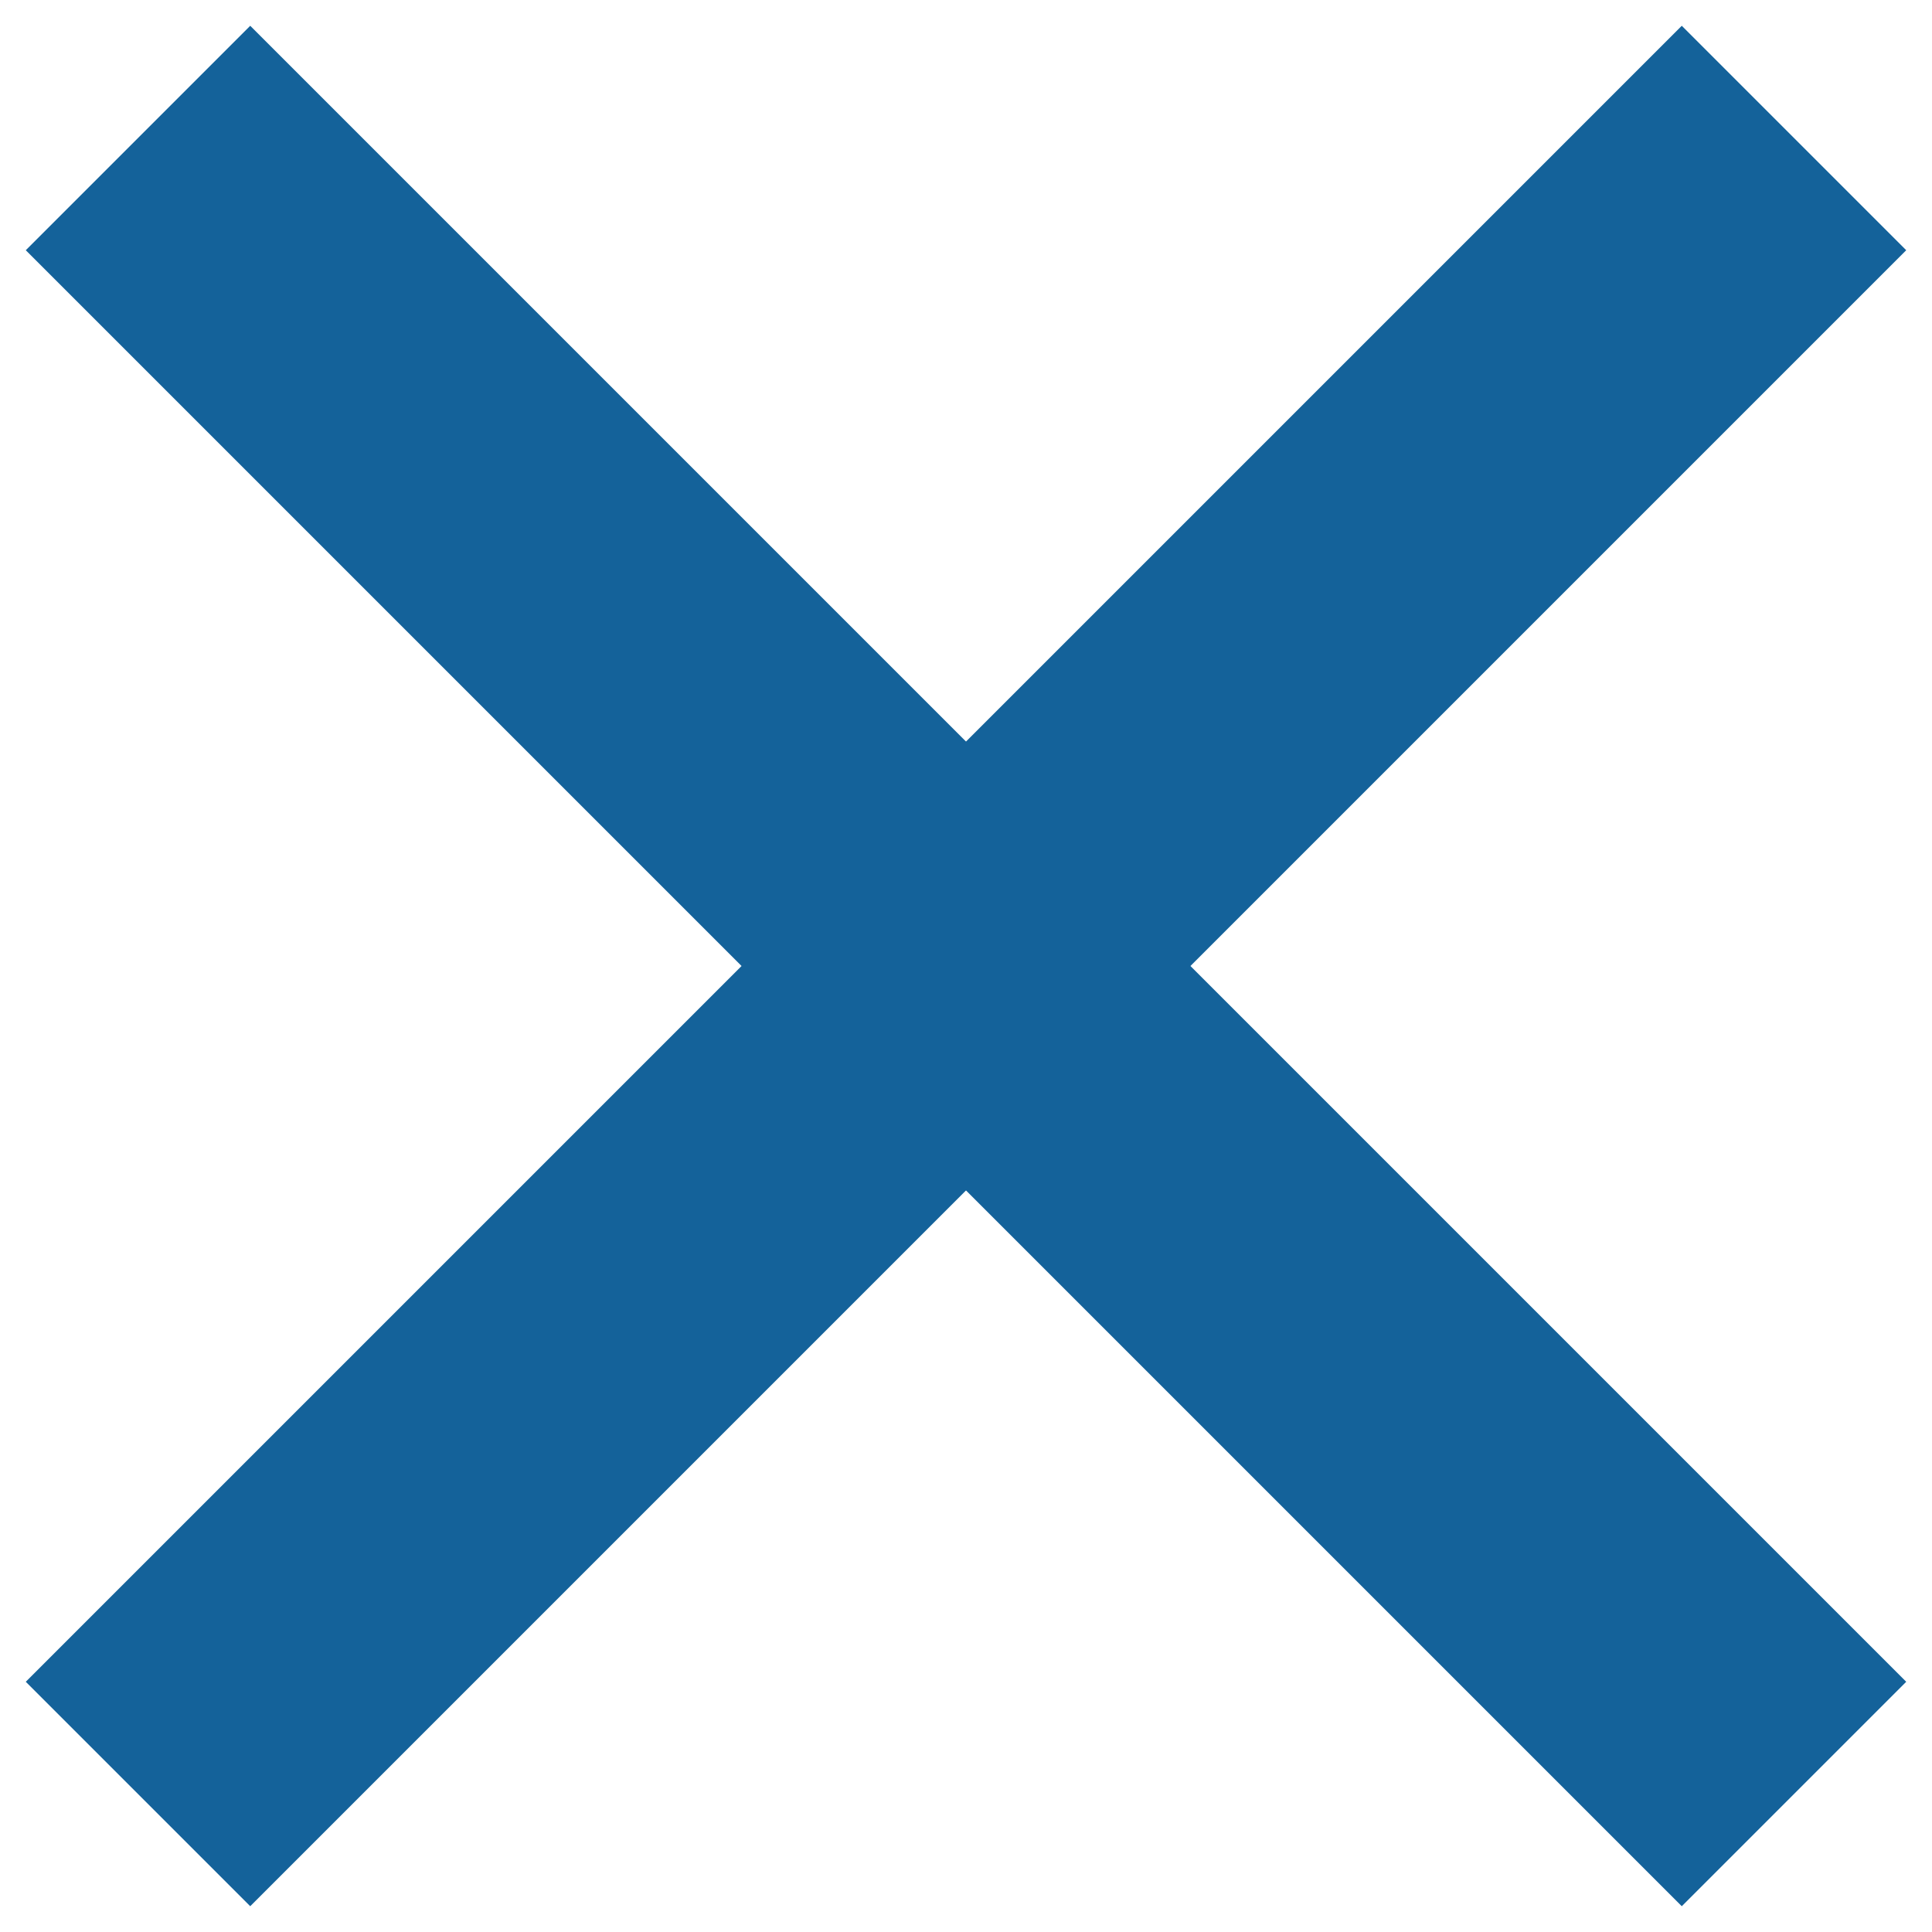
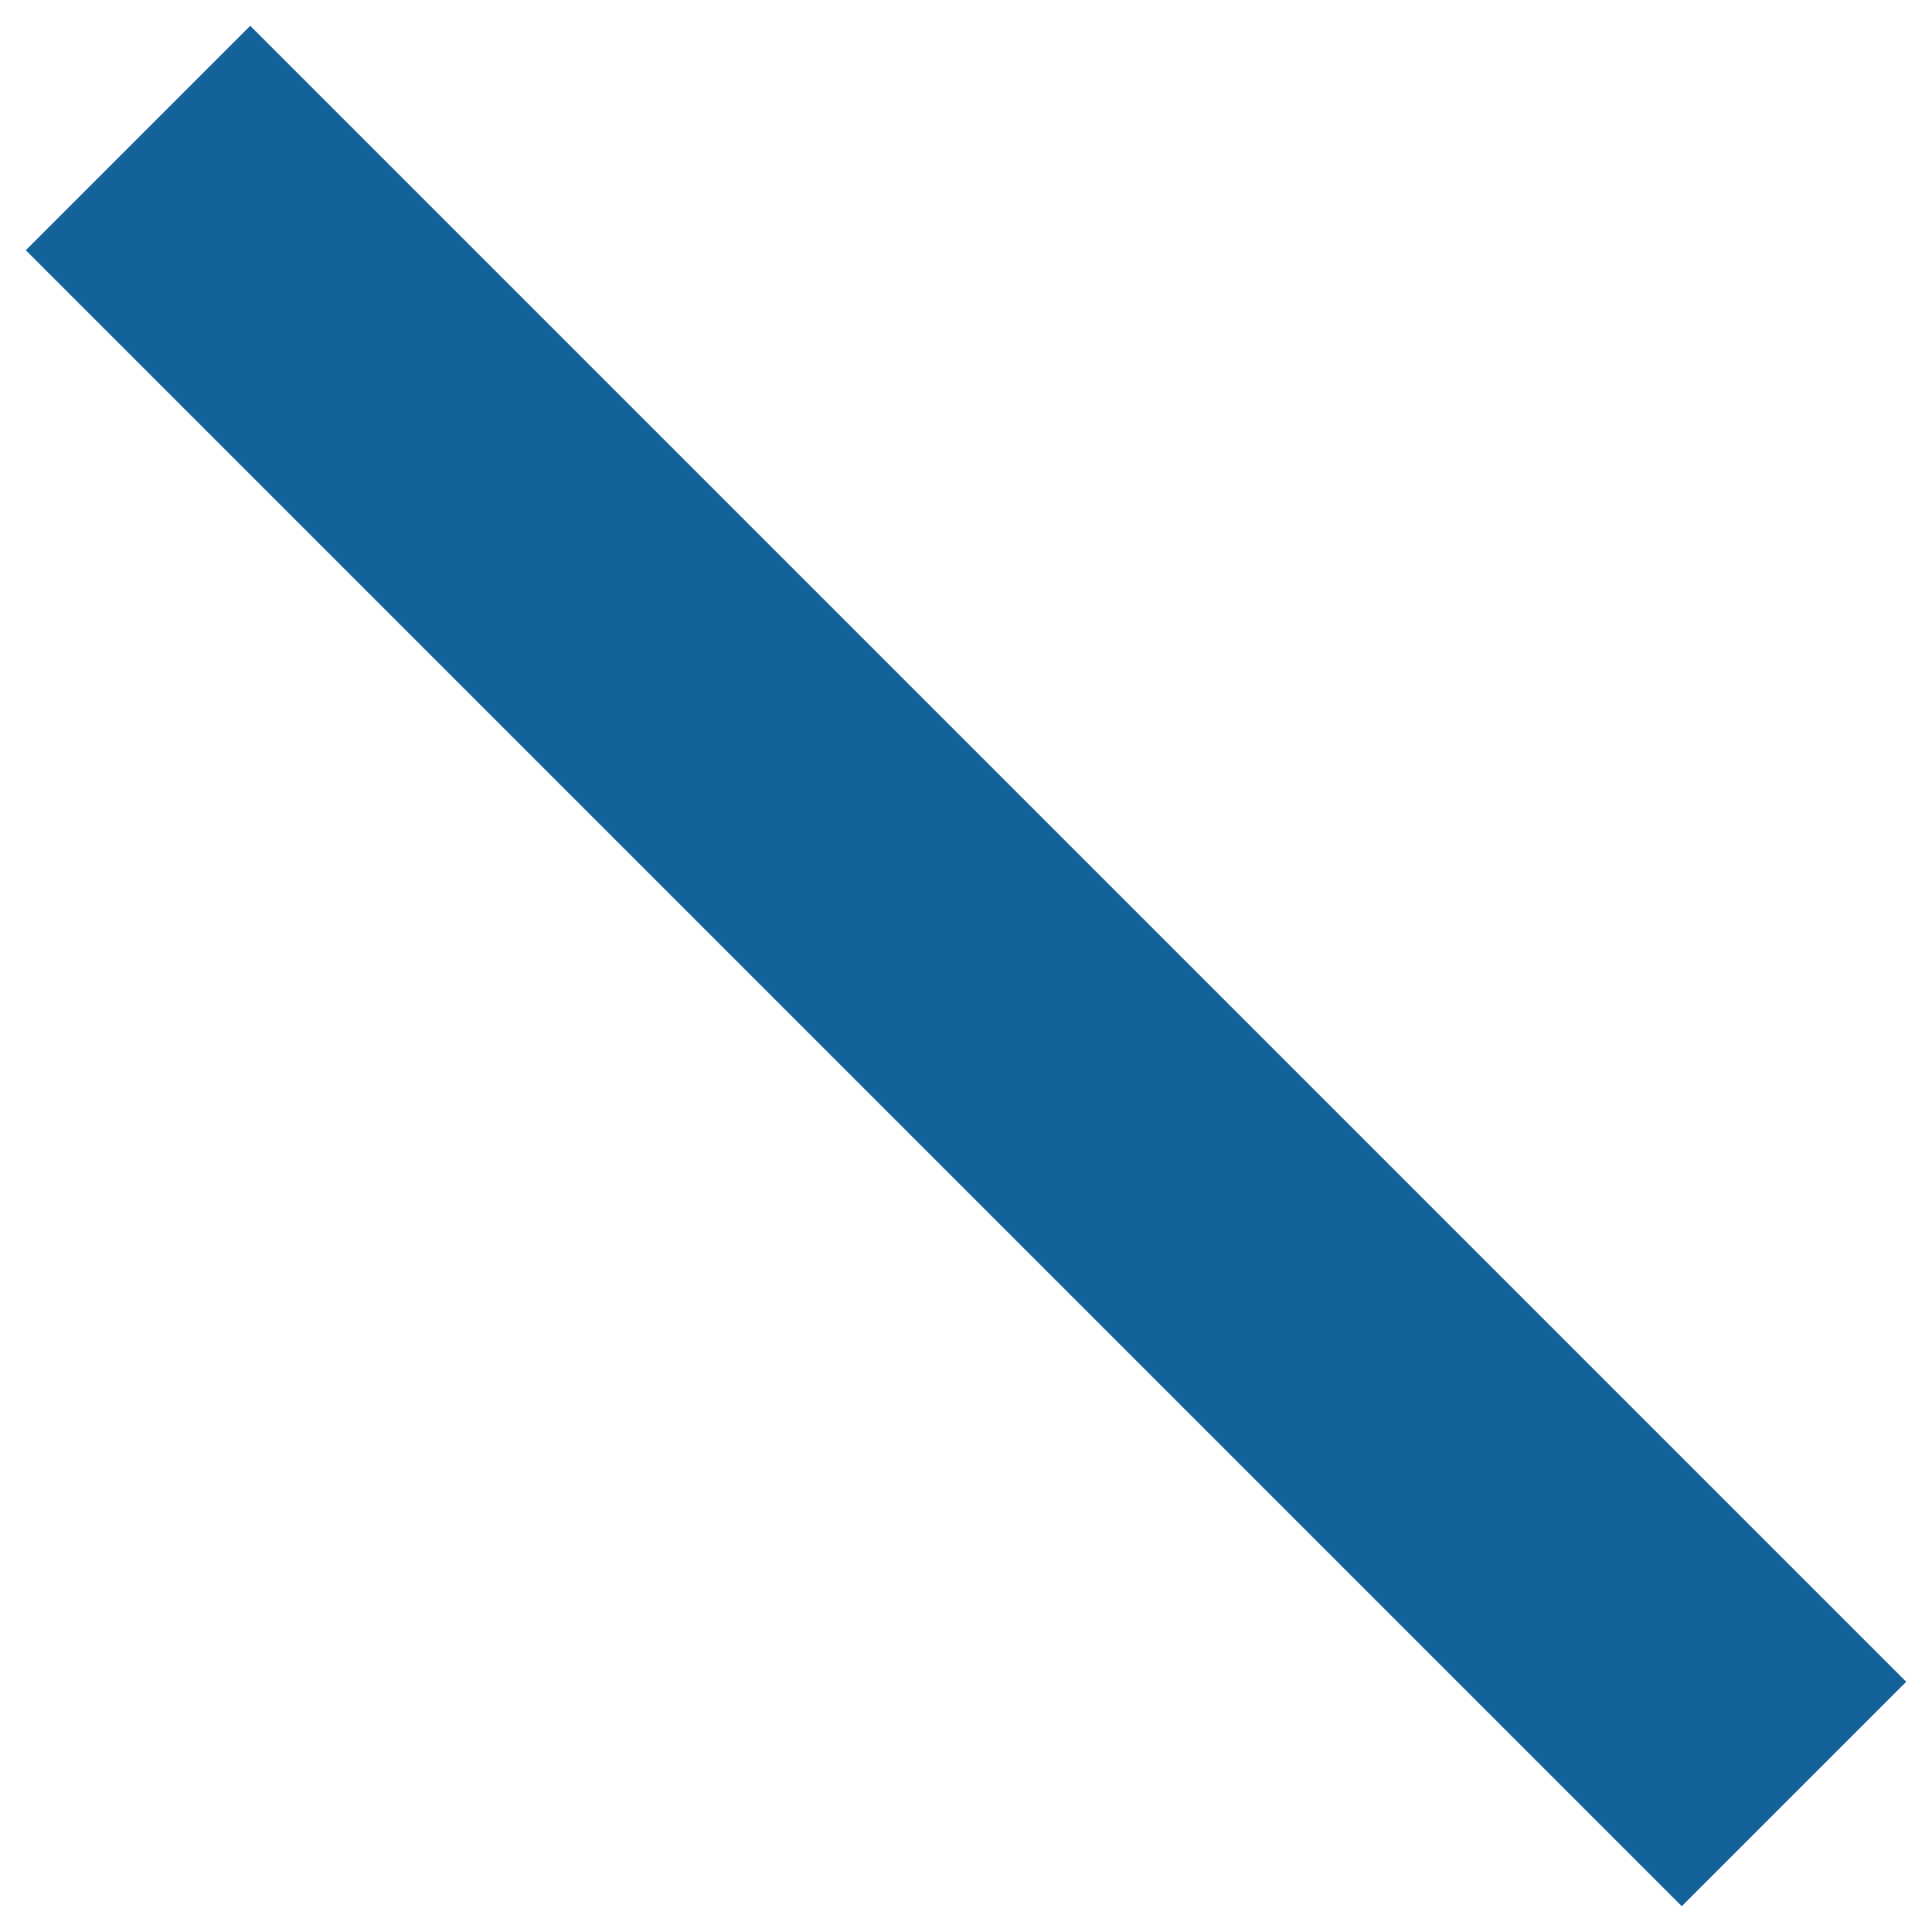
<svg xmlns="http://www.w3.org/2000/svg" width="14" height="14" viewBox="0 0 14 14" fill="none">
  <path d="M1 1L13 13" stroke="#14629A" stroke-width="2.3" />
-   <path d="M1 13L13 1" stroke="#14629A" stroke-width="2.3" />
</svg>